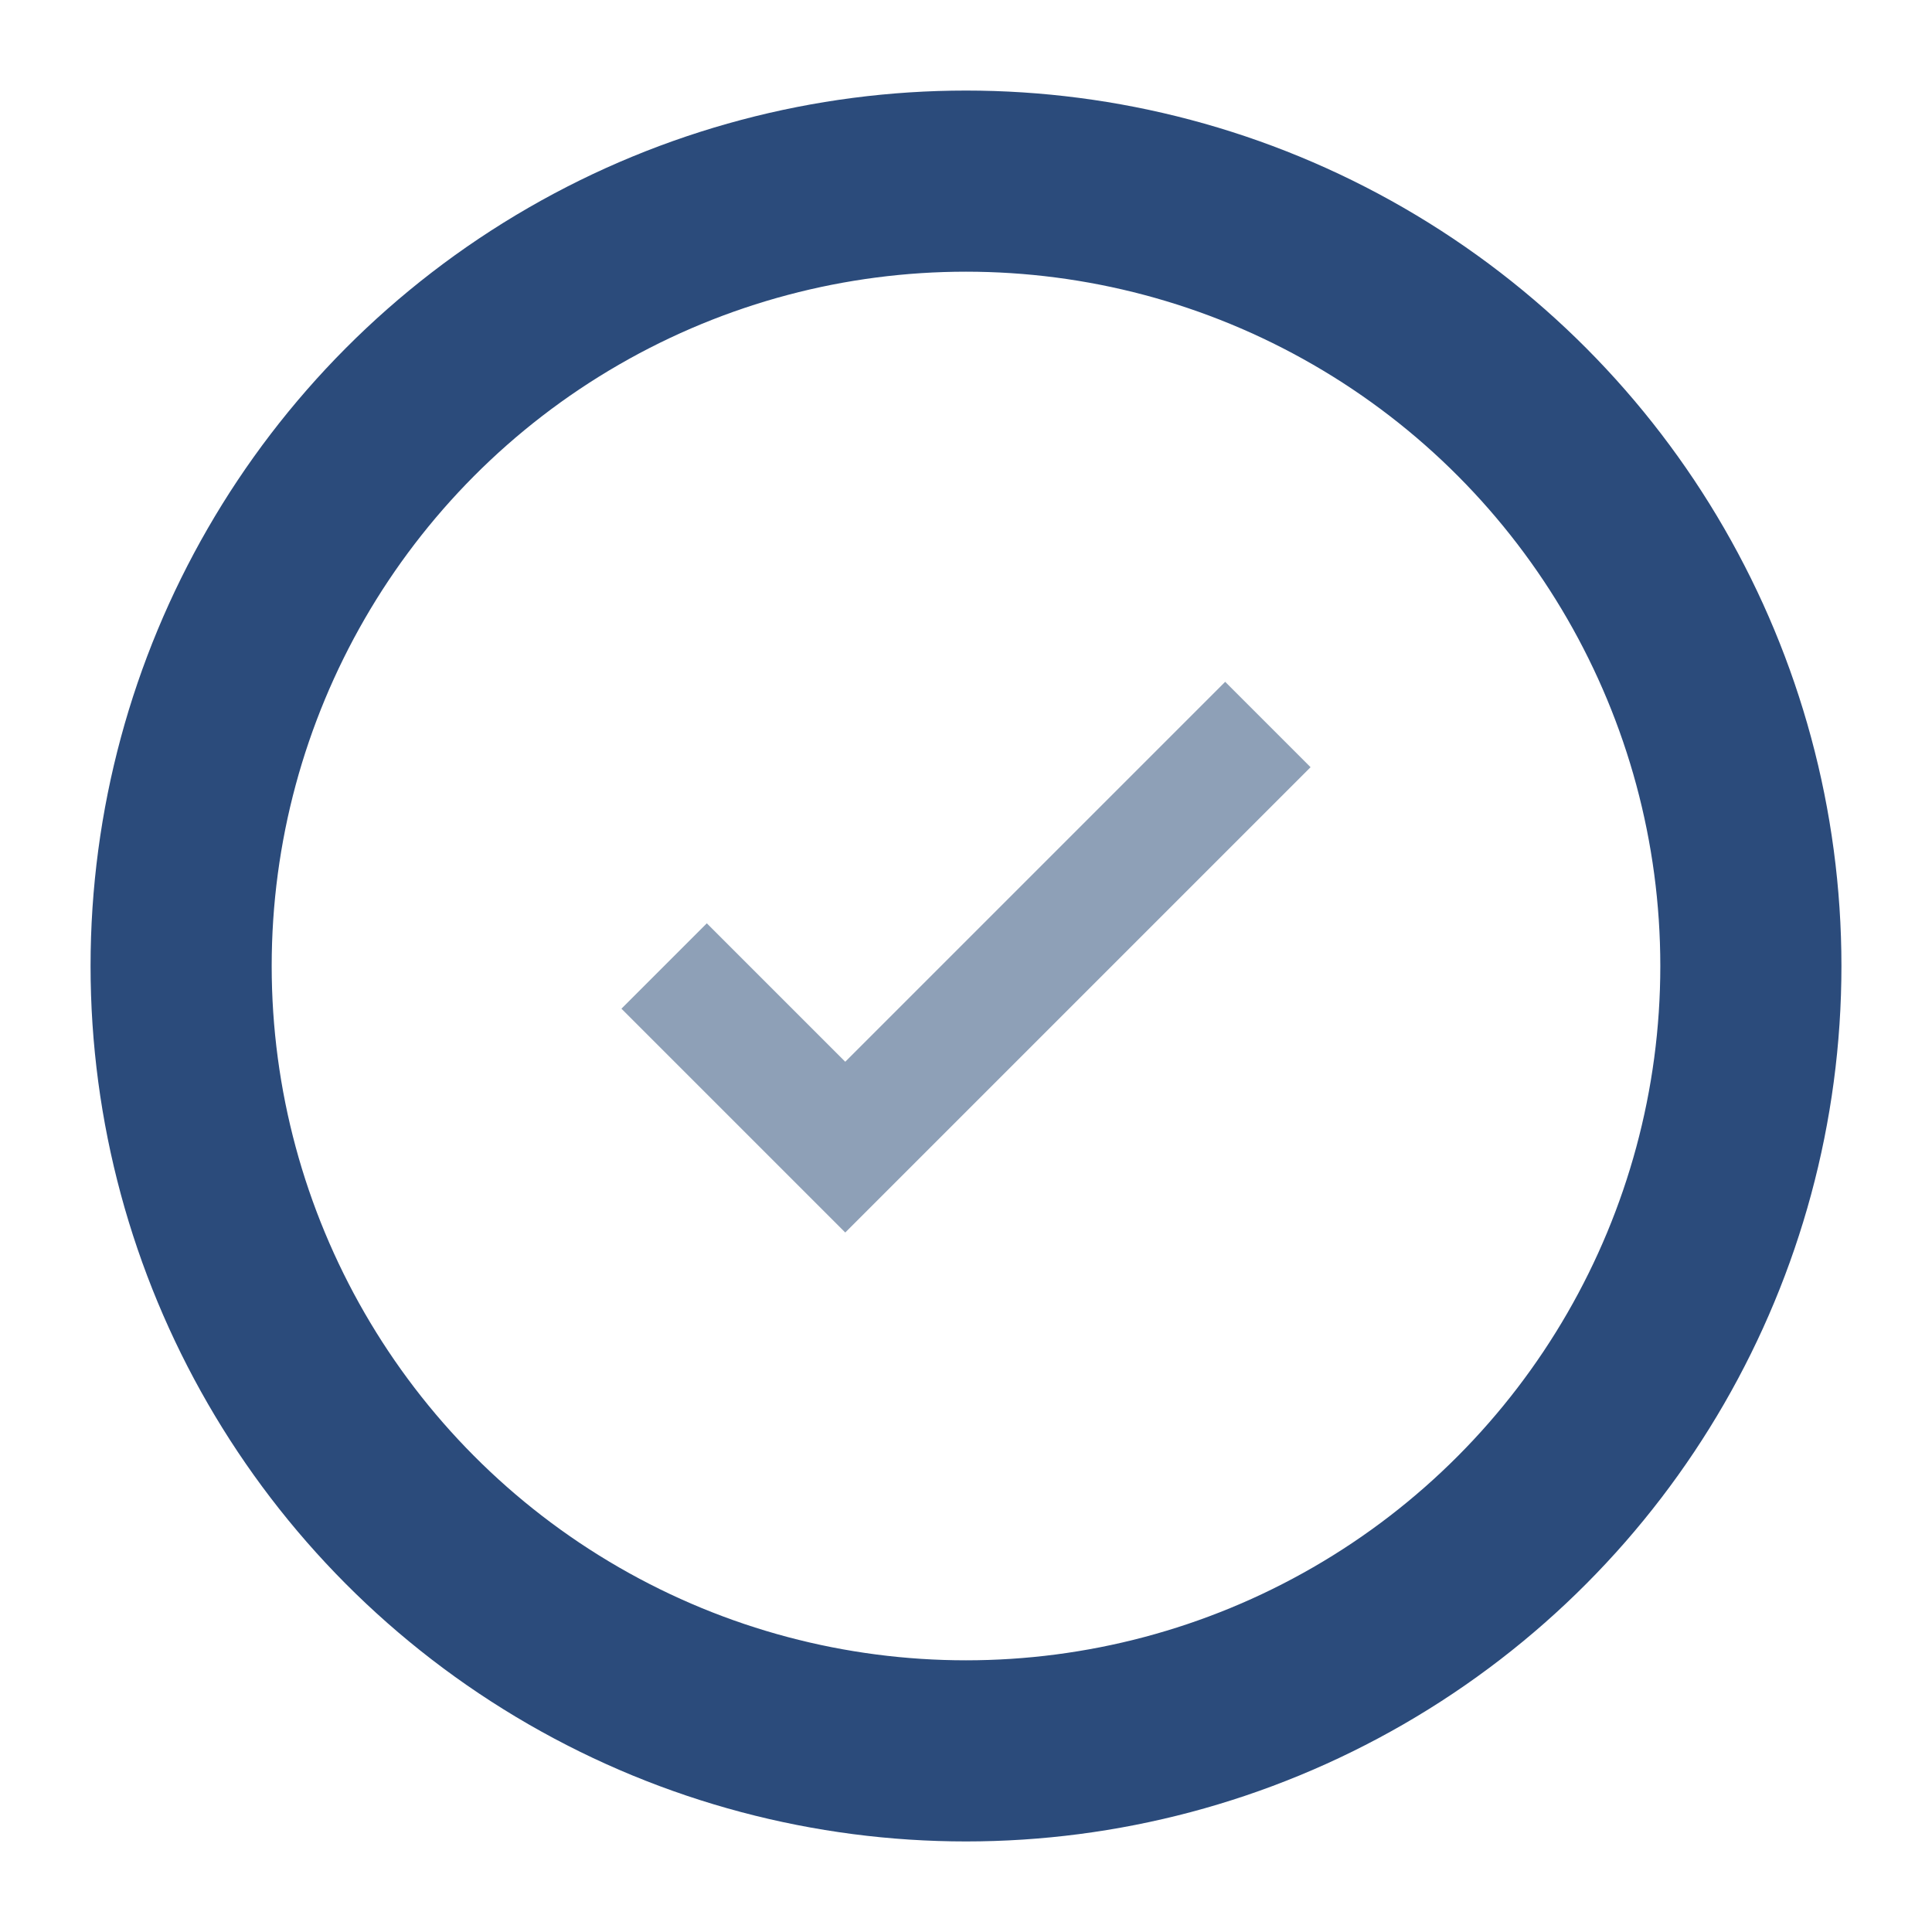
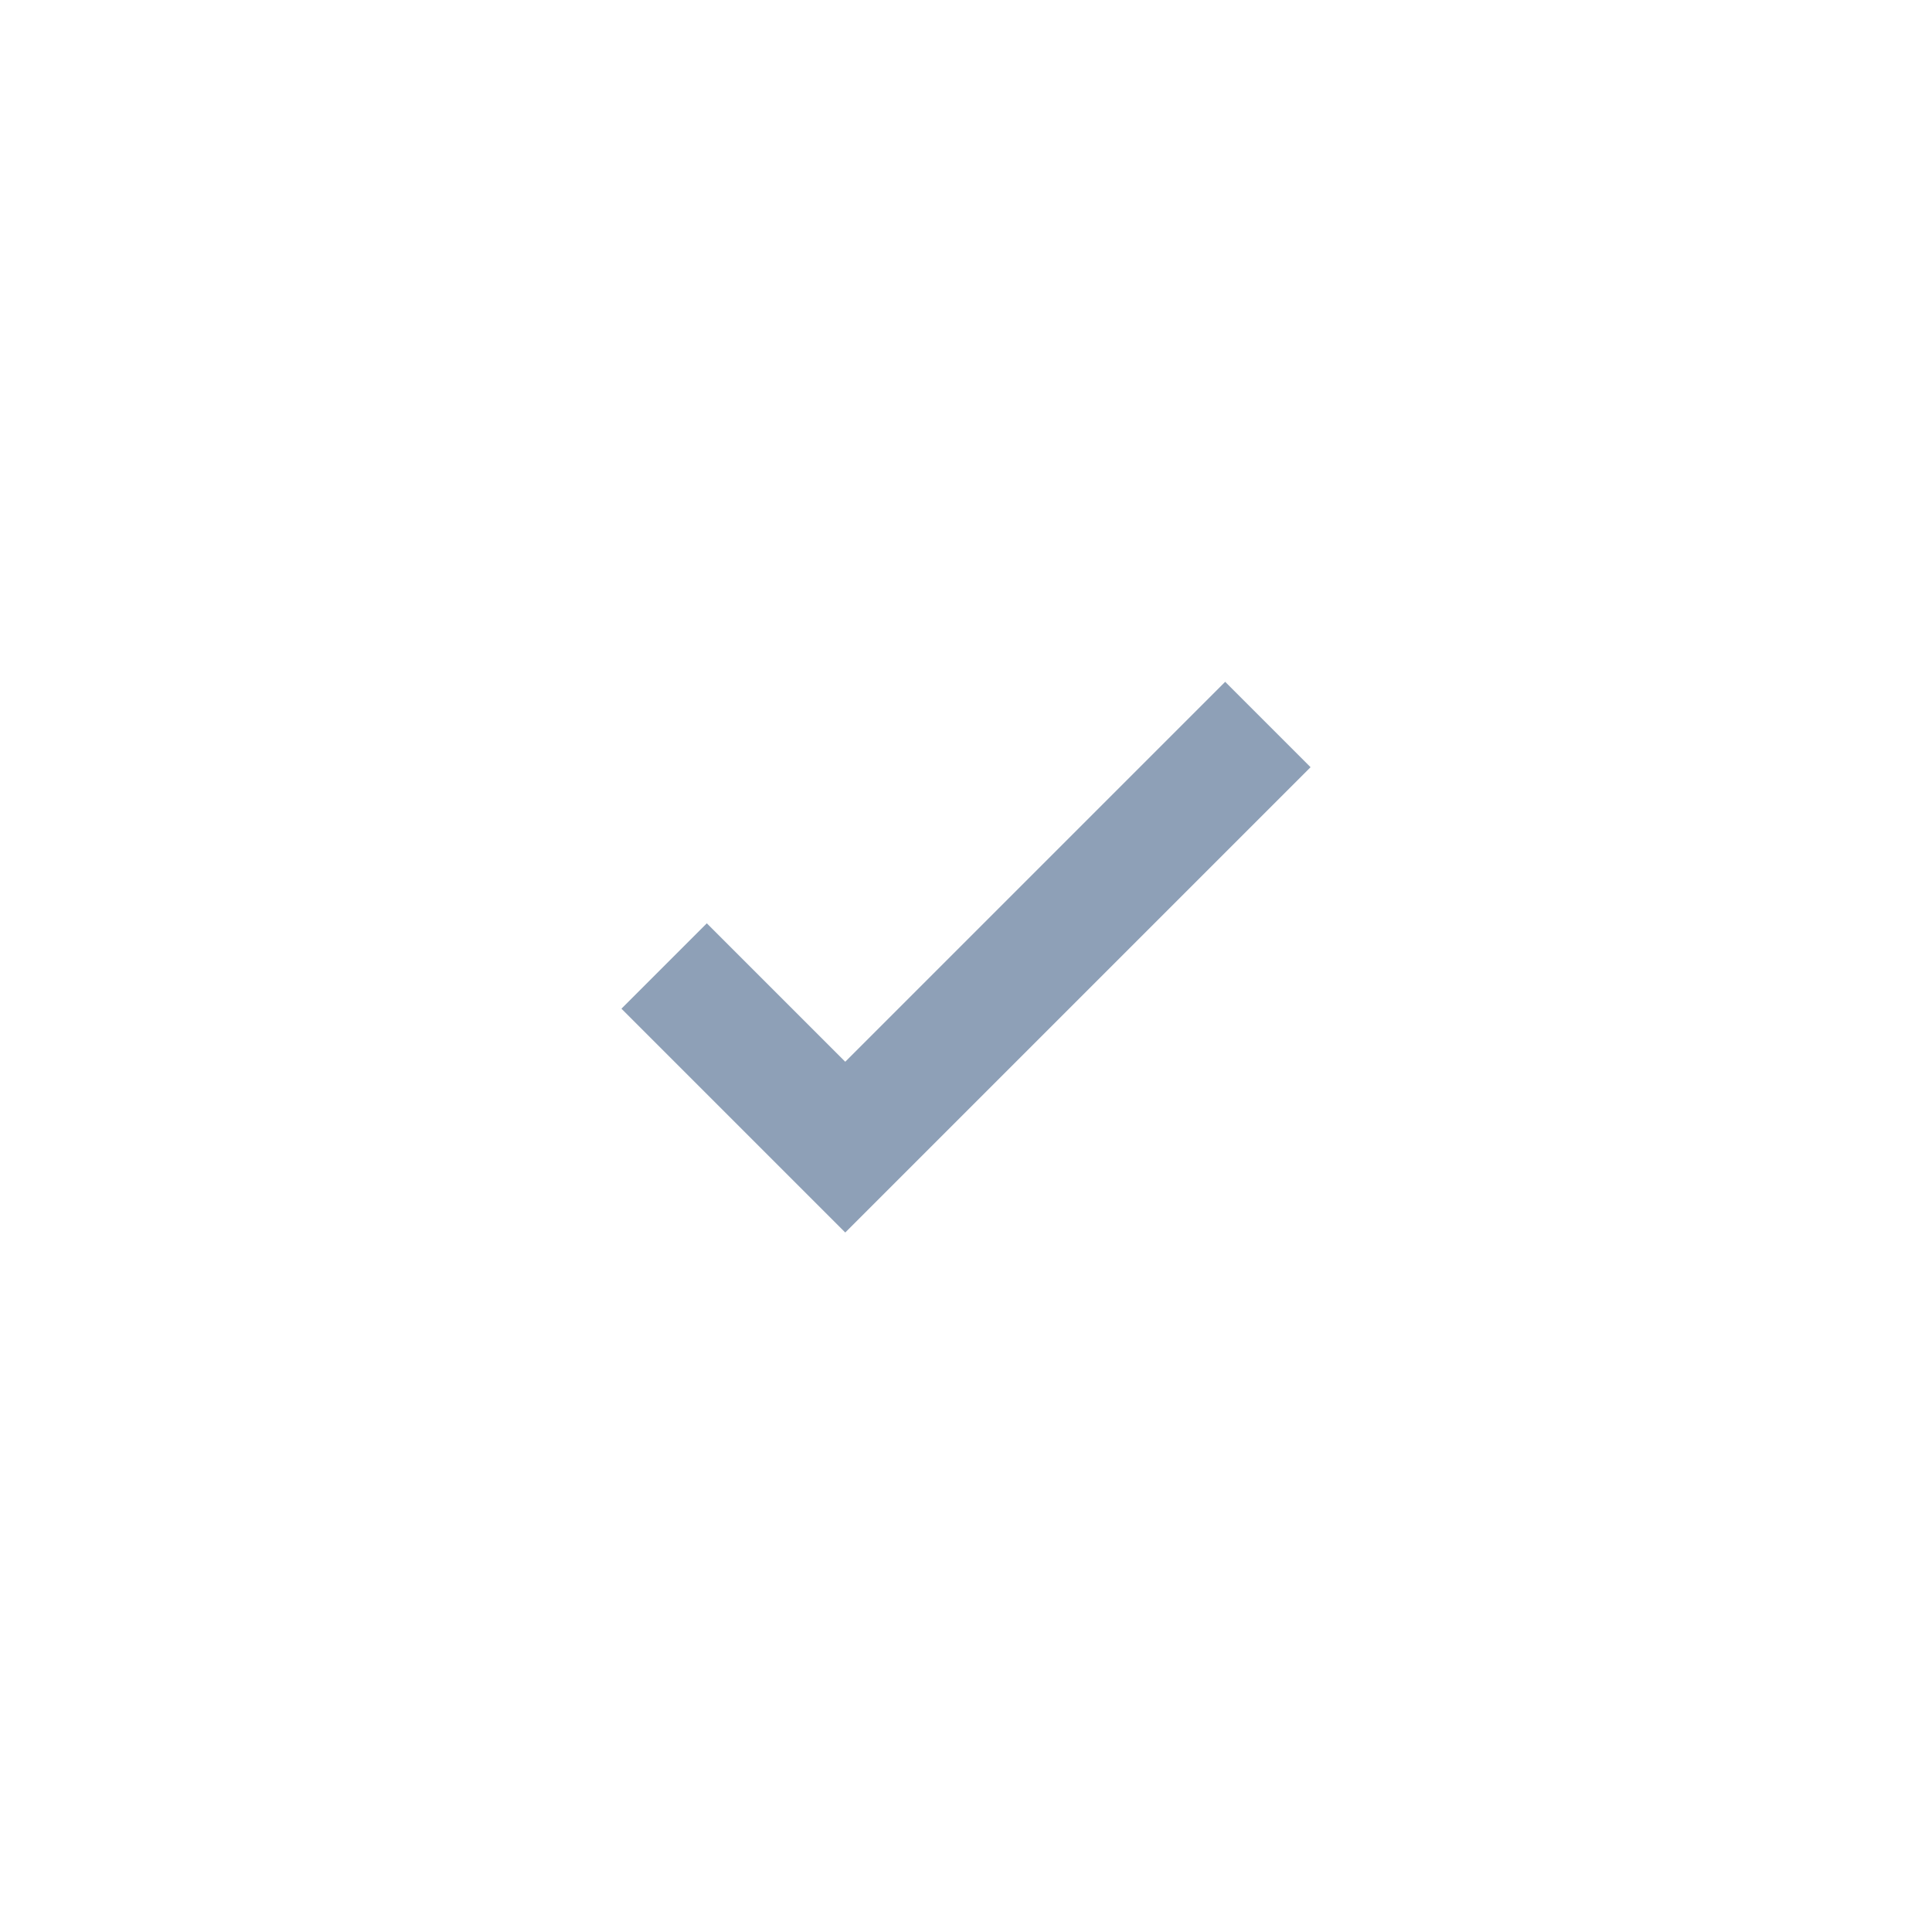
<svg xmlns="http://www.w3.org/2000/svg" width="32" height="32" viewBox="0 0 32 32">
-   <circle cx="16" cy="16" r="13" fill="none" stroke="#2B4B7B" stroke-width="3" />
  <path d="M11 16l3 3 7-7" fill="none" stroke="#8EA0B7" stroke-width="2" />
</svg>